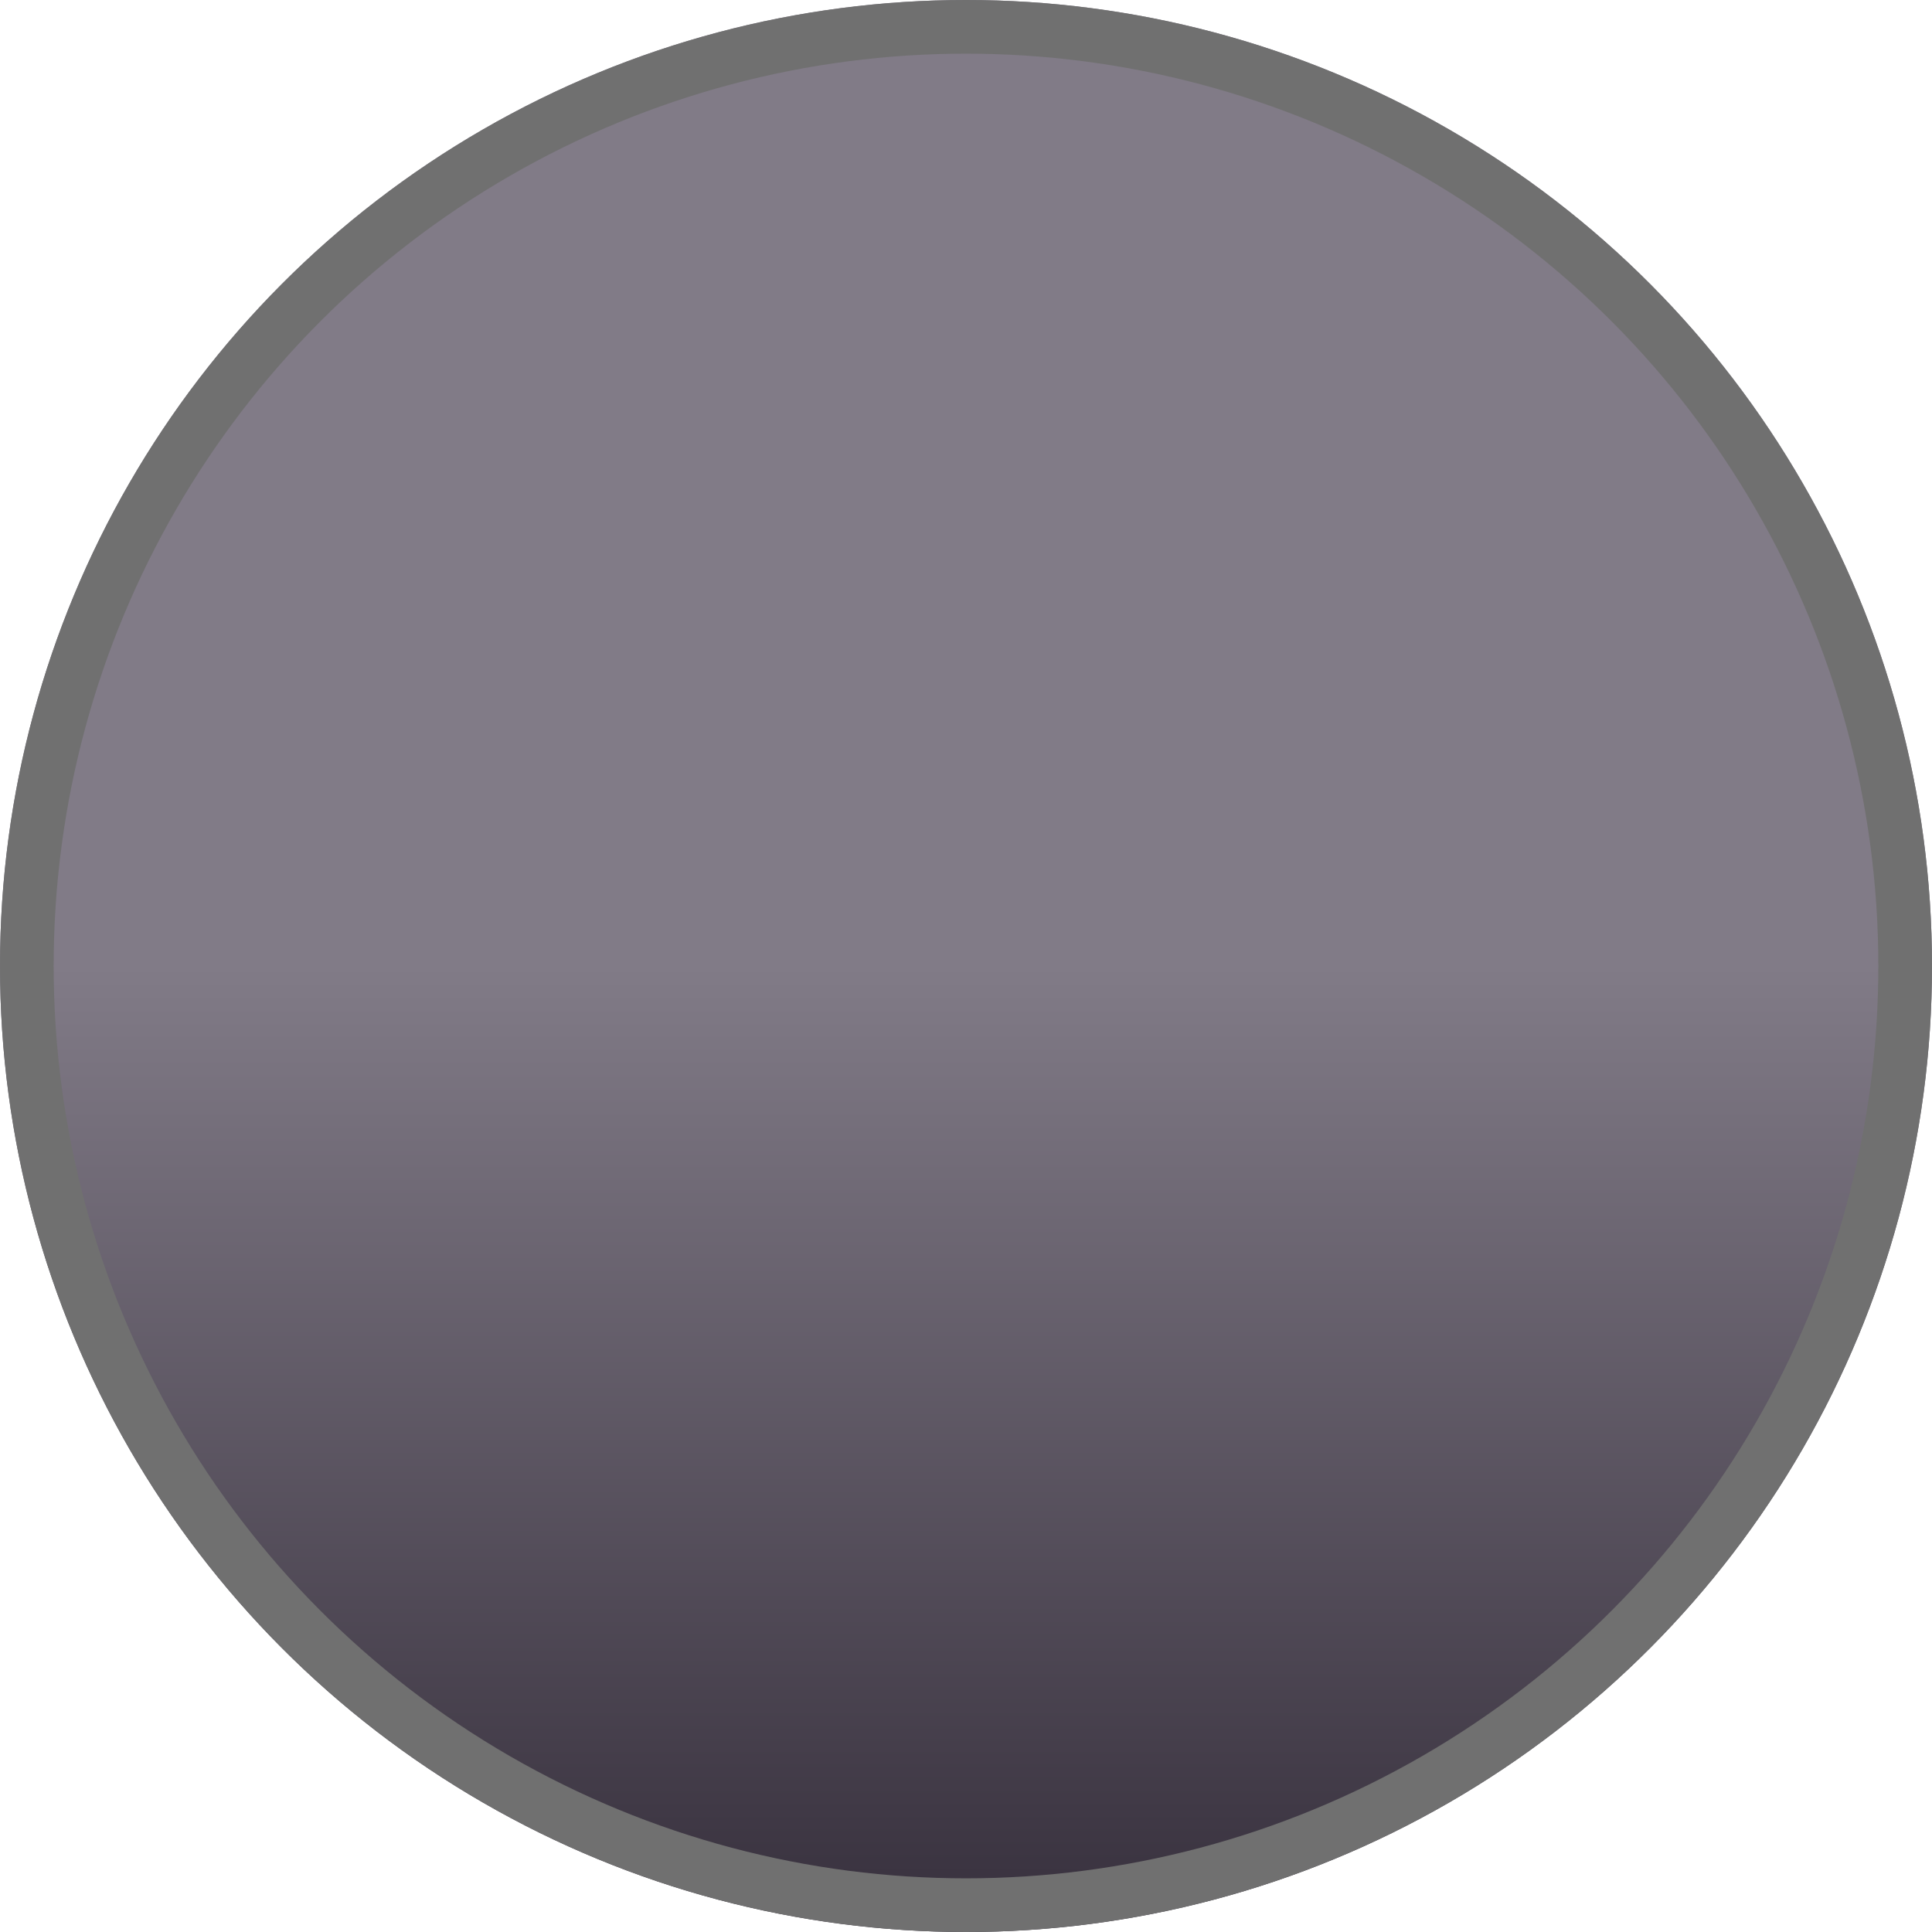
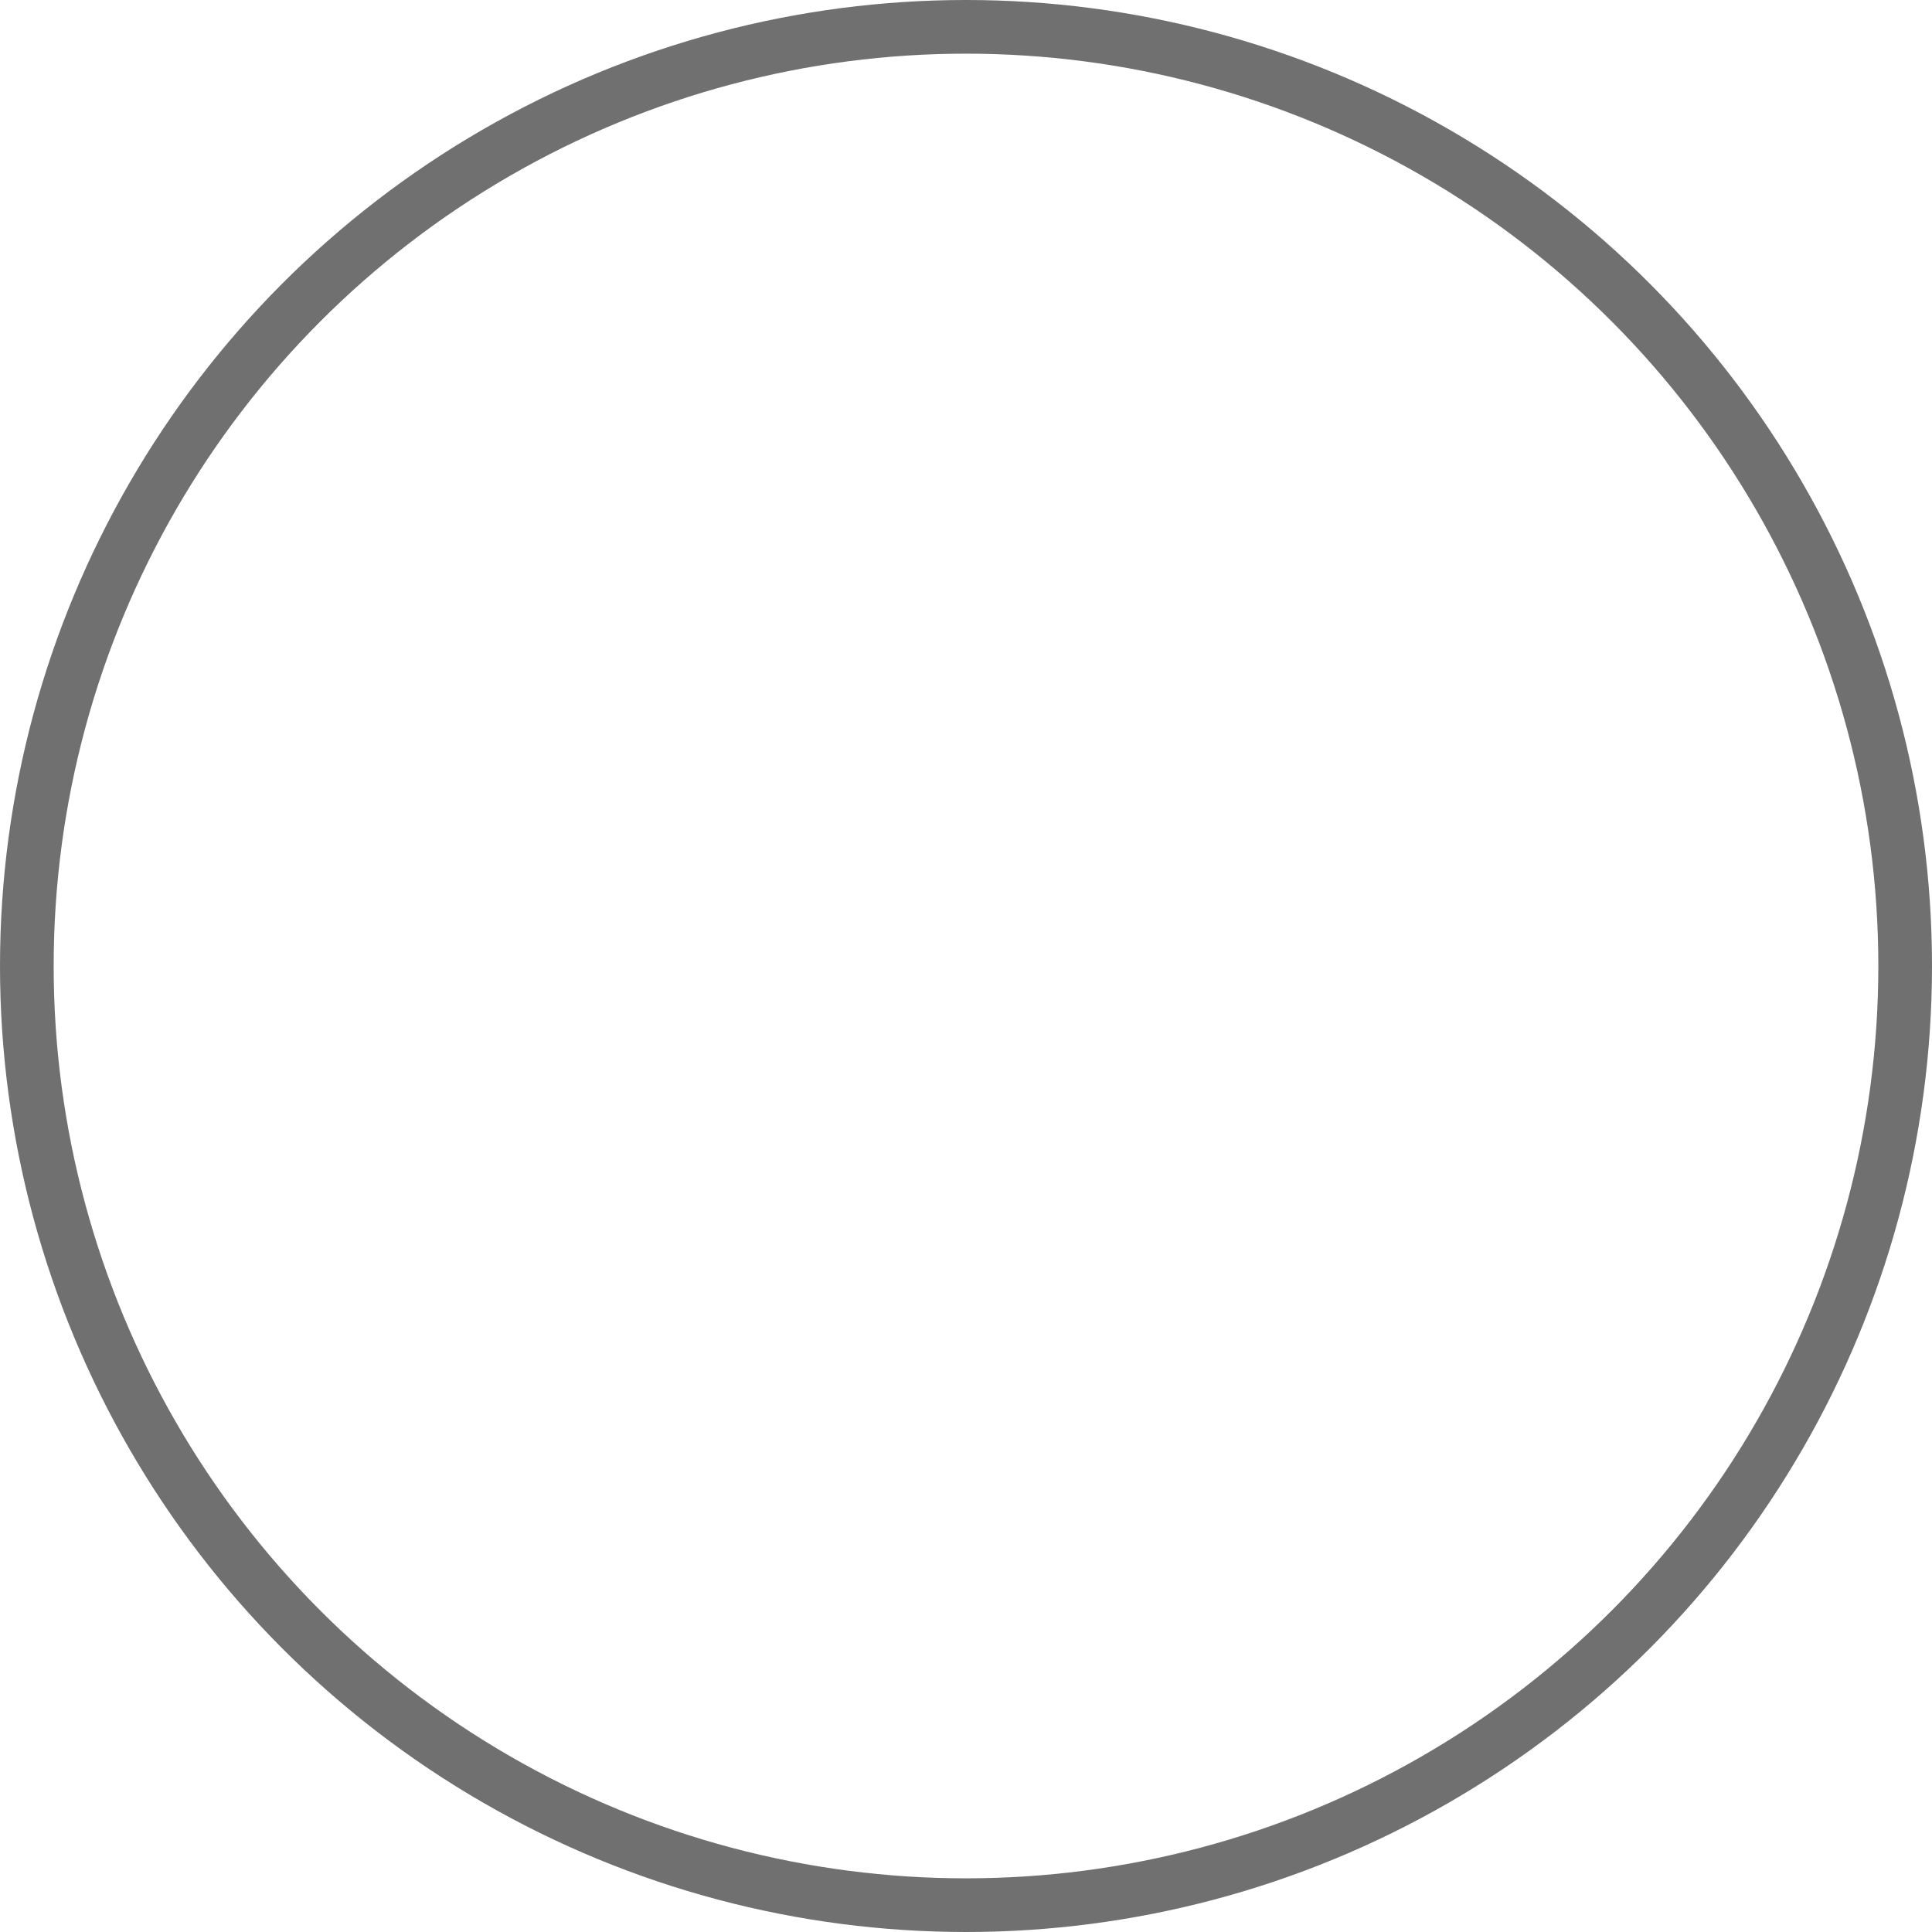
<svg xmlns="http://www.w3.org/2000/svg" width="36" height="36" viewBox="0 0 36 36">
  <defs>
    <linearGradient id="a" x1="0.485" y1="0.5" x2="0.485" y2="1" gradientUnits="objectBoundingBox">
      <stop offset="0" stop-color="#817b87" />
      <stop offset="1" stop-color="#362f3c" />
    </linearGradient>
  </defs>
  <g stroke="#707070" stroke-miterlimit="10" stroke-width="1" fill="url(#a)">
-     <circle cx="18" cy="18" r="18" stroke="none" />
    <circle cx="18" cy="18" r="17.5" fill="none" />
  </g>
</svg>